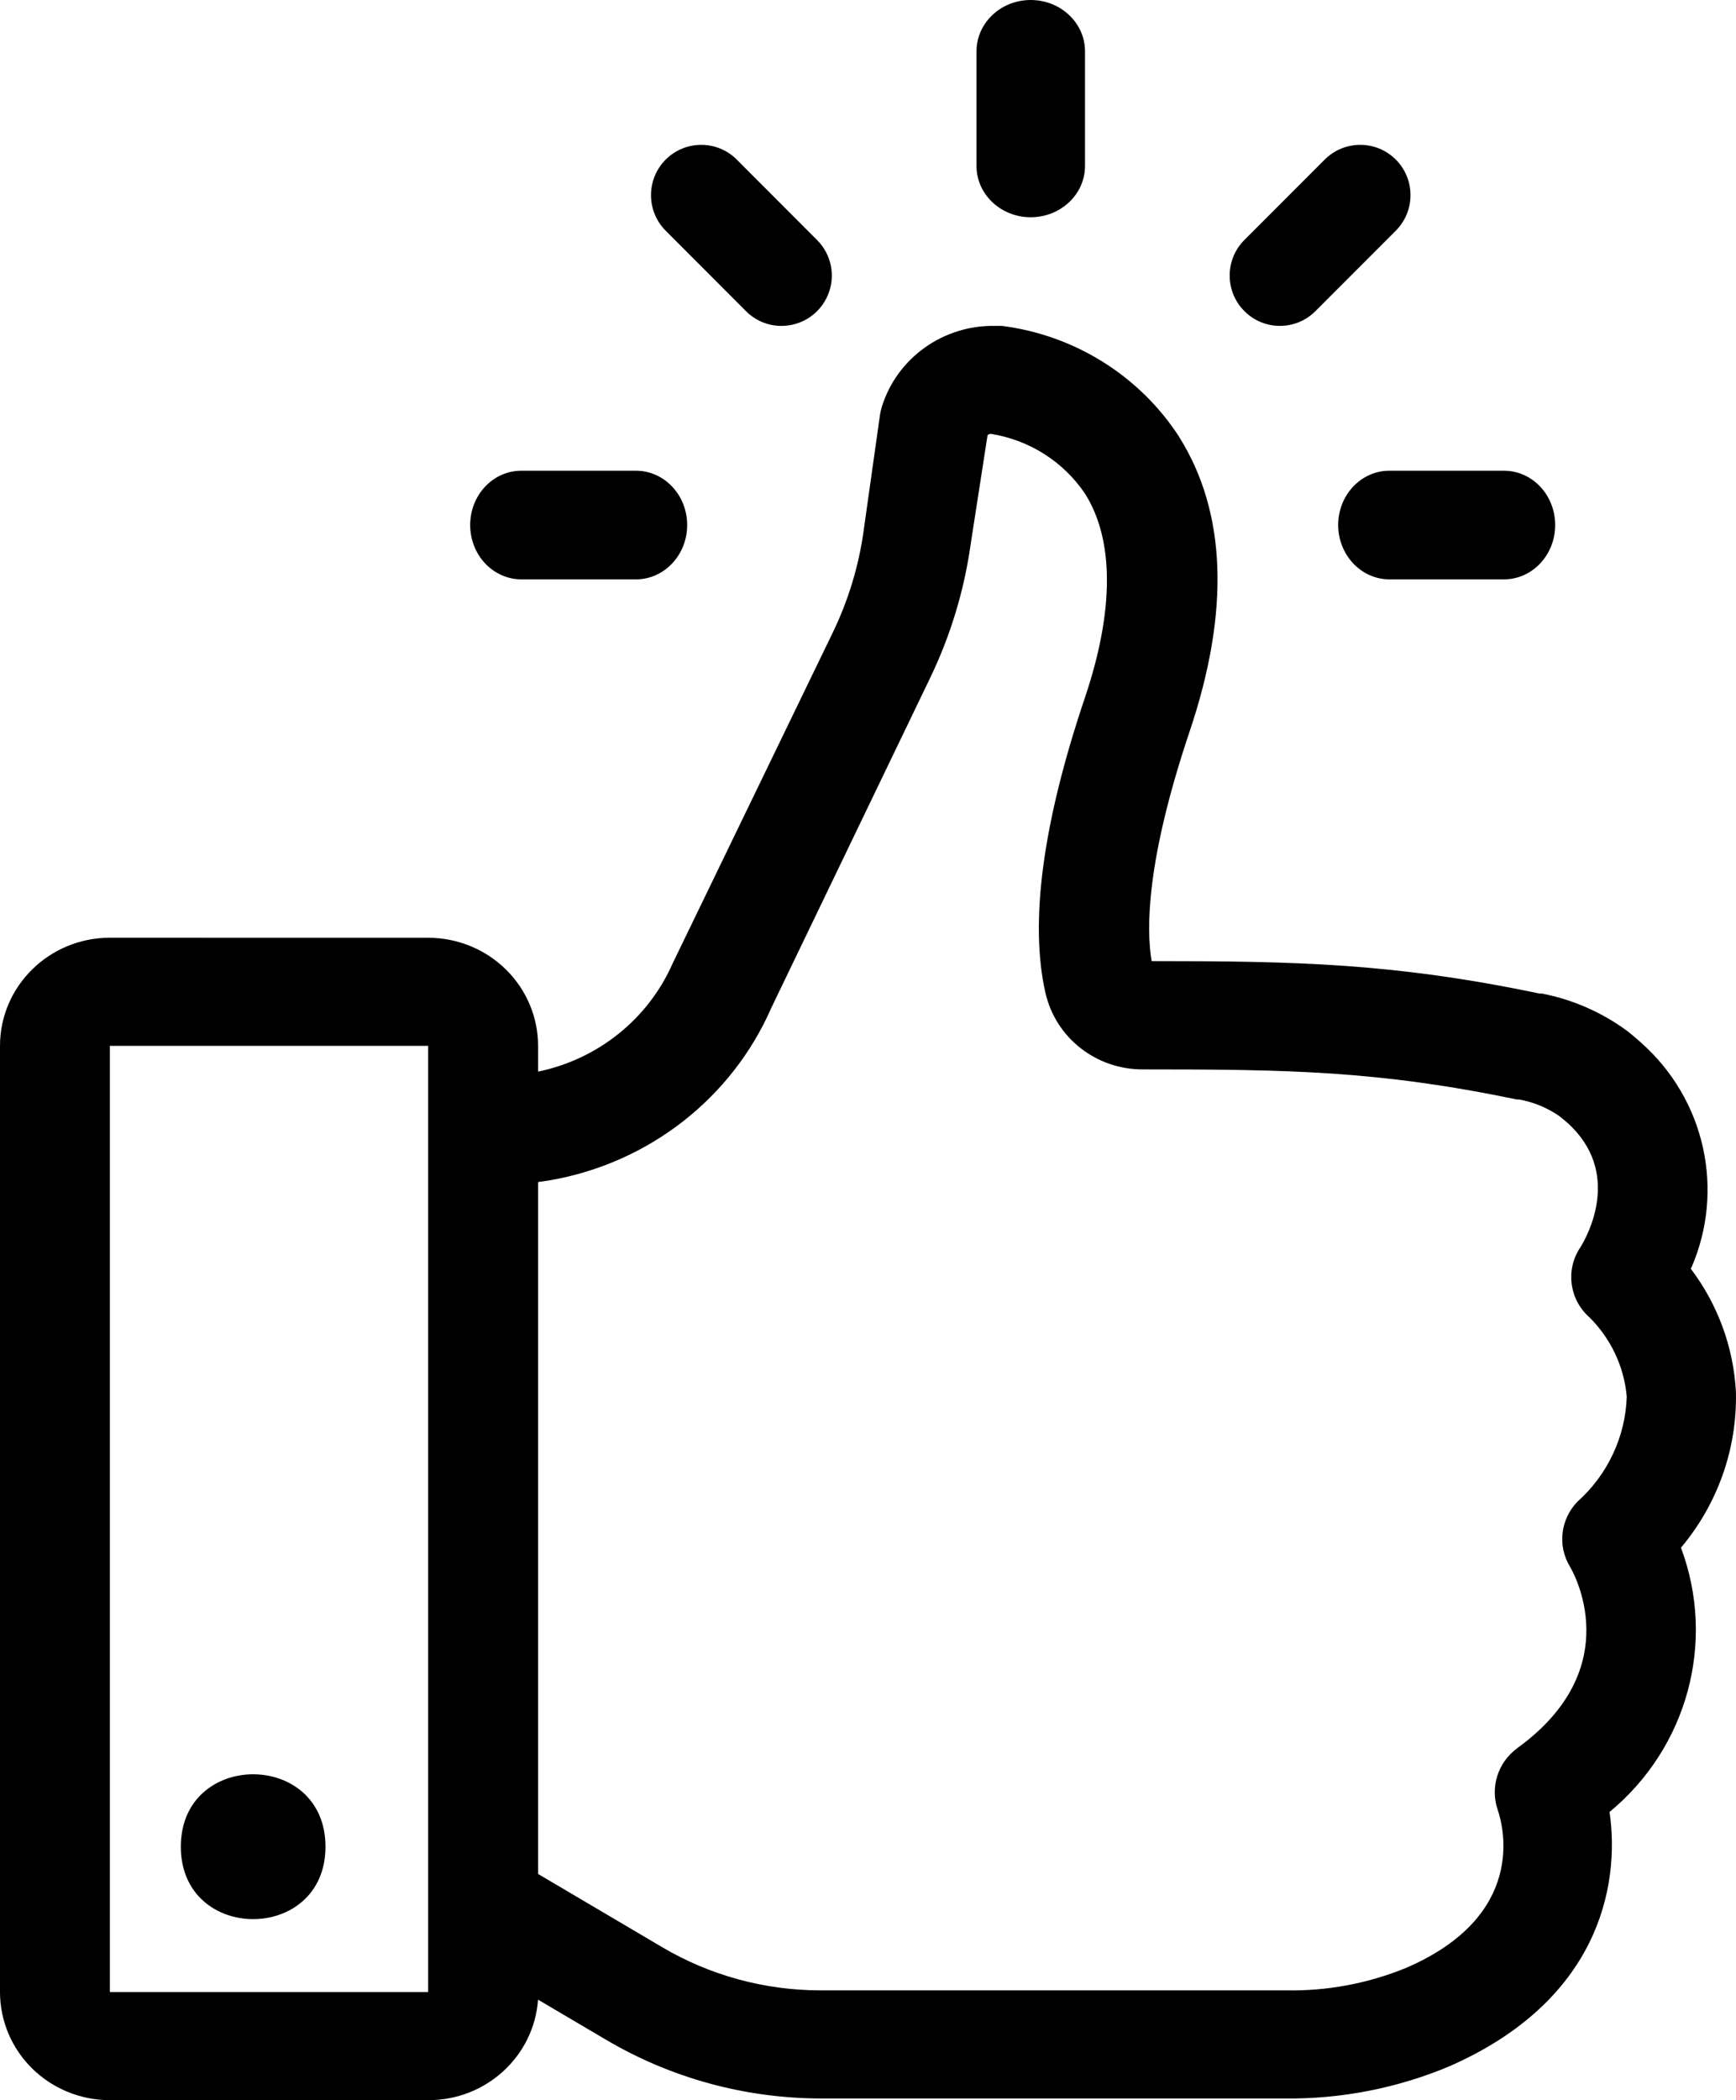
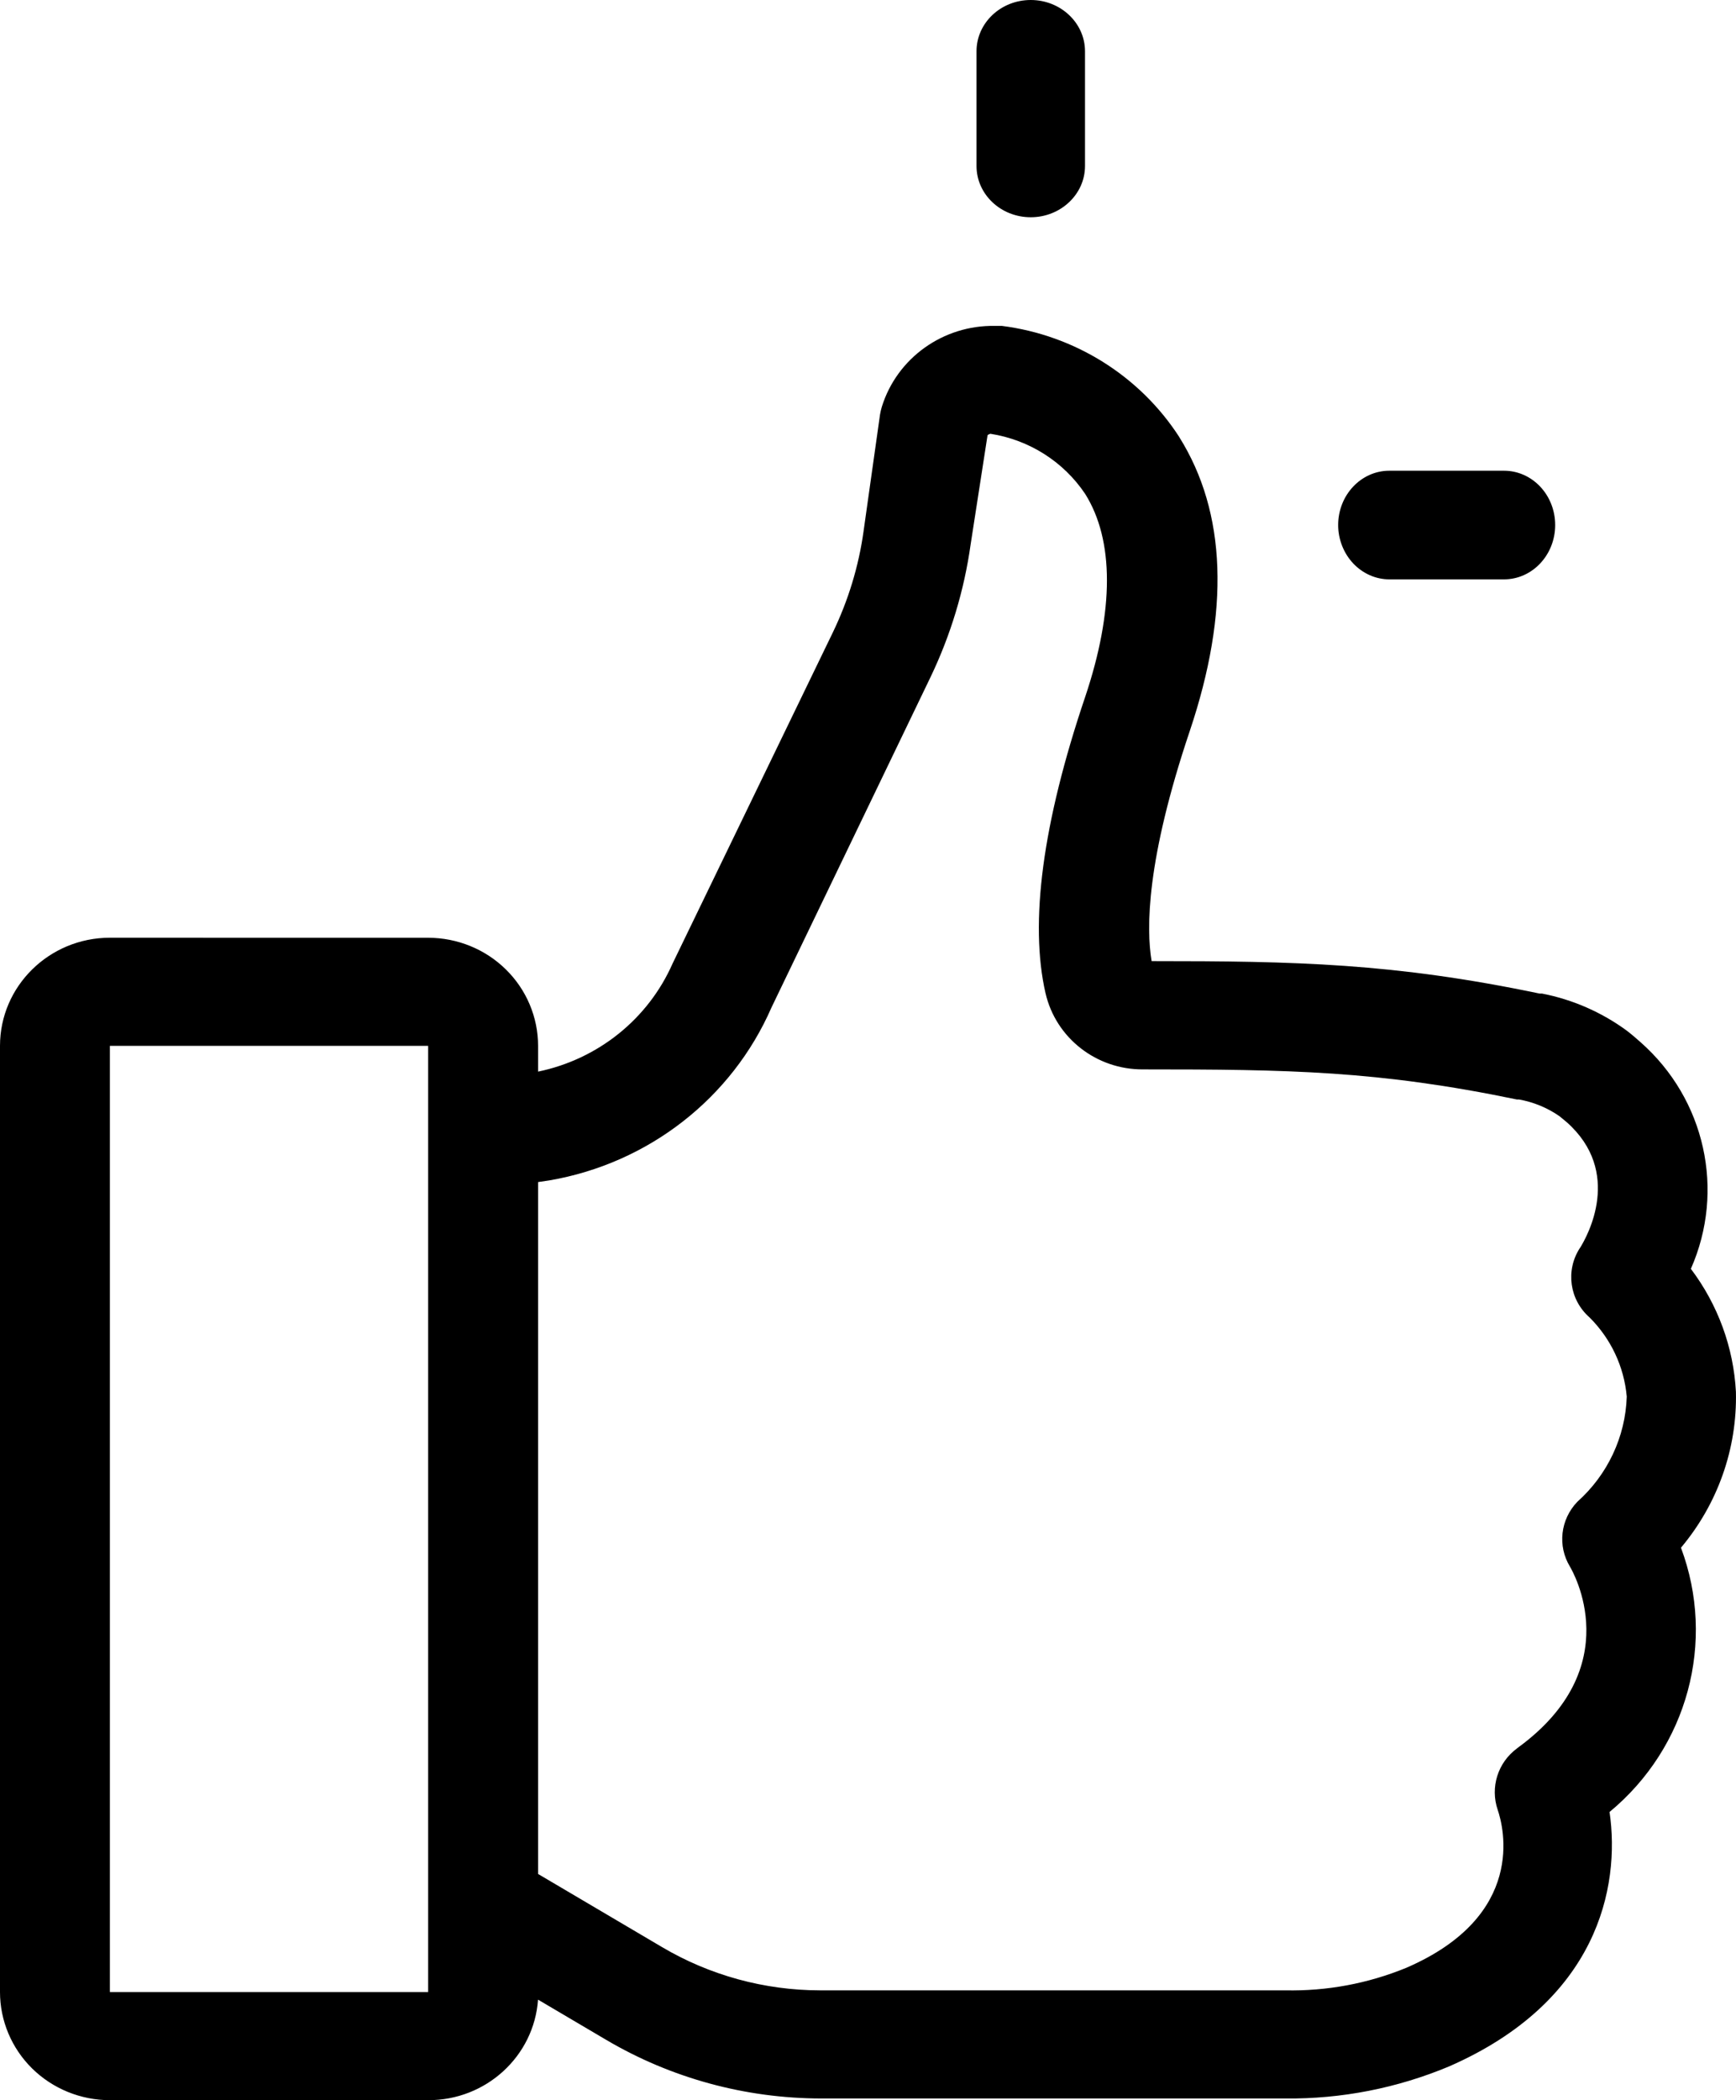
<svg xmlns="http://www.w3.org/2000/svg" width="43px" height="52px" viewBox="0 0 43 52" version="1.1">
  <title>icon-3</title>
  <g id="Page-1" stroke="none" stroke-width="1" fill="none" fill-rule="evenodd">
    <g id="0_indexV3@2x" transform="translate(-1082, -1270)" fill="#000000">
      <g id="Group-10" transform="translate(47, 1270)">
        <g id="icon-3" transform="translate(1035, 0)">
          <path d="M33.146,13 C33.146,13.355 33.281,13.698 33.518,13.95 C33.756,14.202 34.079,14.345 34.413,14.345 L37.253,14.345 C37.954,14.345 38.521,13.742 38.521,13 C38.521,12.256 37.954,11.655 37.253,11.655 L34.413,11.655 C33.714,11.655 33.146,12.256 33.146,13 L33.146,13 Z" id="Fill-1" />
-           <path d="M11.646,13 C11.646,13.355 11.779,13.698 12.016,13.95 C12.254,14.202 12.577,14.345 12.913,14.345 L15.753,14.345 C16.452,14.345 17.021,13.742 17.021,13 C17.021,12.256 16.452,11.655 15.753,11.655 L12.913,11.655 C12.212,11.655 11.646,12.256 11.646,13 L11.646,13 Z" id="Fill-2" />
          <path d="M26.875,4.111 L26.875,1.269 C26.875,0.569 26.272,0 25.531,0 C24.788,0 24.188,0.569 24.188,1.269 L24.188,4.111 C24.188,4.81 24.788,5.379 25.531,5.379 C26.272,5.379 26.875,4.81 26.875,4.111 Z" id="Fill-3" />
-           <path d="M32.813,3.951 L30.823,5.942 C30.337,6.428 30.337,7.217 30.823,7.703 C31.308,8.191 32.097,8.191 32.583,7.703 L34.573,5.712 C35.059,5.226 35.059,4.437 34.573,3.951 C34.087,3.465 33.298,3.465 32.813,3.951 Z" id="Fill-4" />
-           <path d="M19.358,8.069 C19.862,8.069 20.316,7.766 20.508,7.301 C20.703,6.836 20.596,6.299 20.238,5.943 L18.249,3.951 C17.764,3.465 16.975,3.465 16.489,3.951 C16.004,4.437 16.004,5.227 16.489,5.713 L18.478,7.705 C18.712,7.939 19.028,8.071 19.358,8.069 L19.358,8.069 Z" id="Fill-5" />
          <path d="M2.722,23.218 C1.219,23.218 0,24.419 0,25.895 L0,49.323 C0,50.032 0.287,50.714 0.797,51.216 C1.308,51.718 2.001,52 2.722,52 L10.605,52 C12.037,52.004 13.227,50.915 13.327,49.511 L15.016,50.507 C16.622,51.454 18.461,51.956 20.335,51.958 L31.838,51.958 C33.229,51.973 34.609,51.701 35.889,51.166 C39.564,49.56 40.14,46.738 39.868,44.864 C41.801,43.267 42.509,40.651 41.637,38.321 C42.547,37.238 43.032,35.868 42.998,34.46 C42.939,33.36 42.55,32.3 41.882,31.416 C42.739,29.477 42.237,27.216 40.636,25.805 C40.523,25.703 40.406,25.604 40.283,25.51 C39.662,25.058 38.949,24.747 38.192,24.6 L38.133,24.6 C34.524,23.846 32.095,23.797 28.525,23.797 C28.389,22.988 28.395,21.292 29.471,18.097 C30.466,15.136 30.381,12.689 29.209,10.821 L29.209,10.819 C28.231,9.307 26.621,8.299 24.816,8.069 L24.646,8.069 C23.361,8.046 22.219,8.864 21.843,10.071 C21.824,10.133 21.809,10.198 21.798,10.263 L21.39,13.153 L21.39,13.155 C21.269,14.023 21.011,14.868 20.628,15.661 L16.66,23.856 C16.056,25.228 14.814,26.226 13.328,26.533 L13.328,25.895 C13.328,25.186 13.041,24.505 12.53,24.003 C12.02,23.501 11.327,23.219 10.606,23.219 L2.722,23.218 Z M2.722,49.323 L2.722,25.895 L10.605,25.895 L10.605,49.323 L2.722,49.323 Z M13.61,29.226 C16.063,28.804 18.13,27.192 19.11,24.944 L23.047,16.769 C23.546,15.729 23.882,14.621 24.042,13.481 L24.461,10.777 C24.48,10.759 24.506,10.746 24.531,10.74 C25.492,10.89 26.343,11.43 26.879,12.229 C27.598,13.375 27.598,15.115 26.879,17.256 C25.822,20.382 25.497,22.85 25.898,24.596 L25.898,24.594 C26.154,25.702 27.16,26.487 28.316,26.478 C31.915,26.478 34.137,26.51 37.572,27.223 L37.627,27.223 L37.625,27.223 C37.988,27.288 38.333,27.43 38.633,27.641 L38.807,27.785 C40.2,29.021 39.32,30.606 39.135,30.901 L39.133,30.901 C38.773,31.455 38.875,32.183 39.373,32.62 C39.902,33.147 40.228,33.839 40.294,34.58 C40.262,35.575 39.819,36.516 39.069,37.185 C38.65,37.622 38.575,38.277 38.888,38.791 C38.948,38.894 40.347,41.286 37.576,43.288 L37.576,43.29 C37.099,43.641 36.908,44.254 37.097,44.81 C37.244,45.239 37.82,47.432 34.832,48.723 C33.884,49.112 32.865,49.302 31.838,49.281 L20.312,49.281 C18.934,49.279 17.581,48.909 16.399,48.21 L13.328,46.399 L13.328,29.268 L13.61,29.226 Z" id="Fill-6" />
-           <path d="M8.062,45.724 C8.062,48.115 4.479,48.115 4.479,45.724 C4.479,43.333 8.062,43.333 8.062,45.724" id="Fill-7" />
        </g>
      </g>
    </g>
  </g>
</svg>